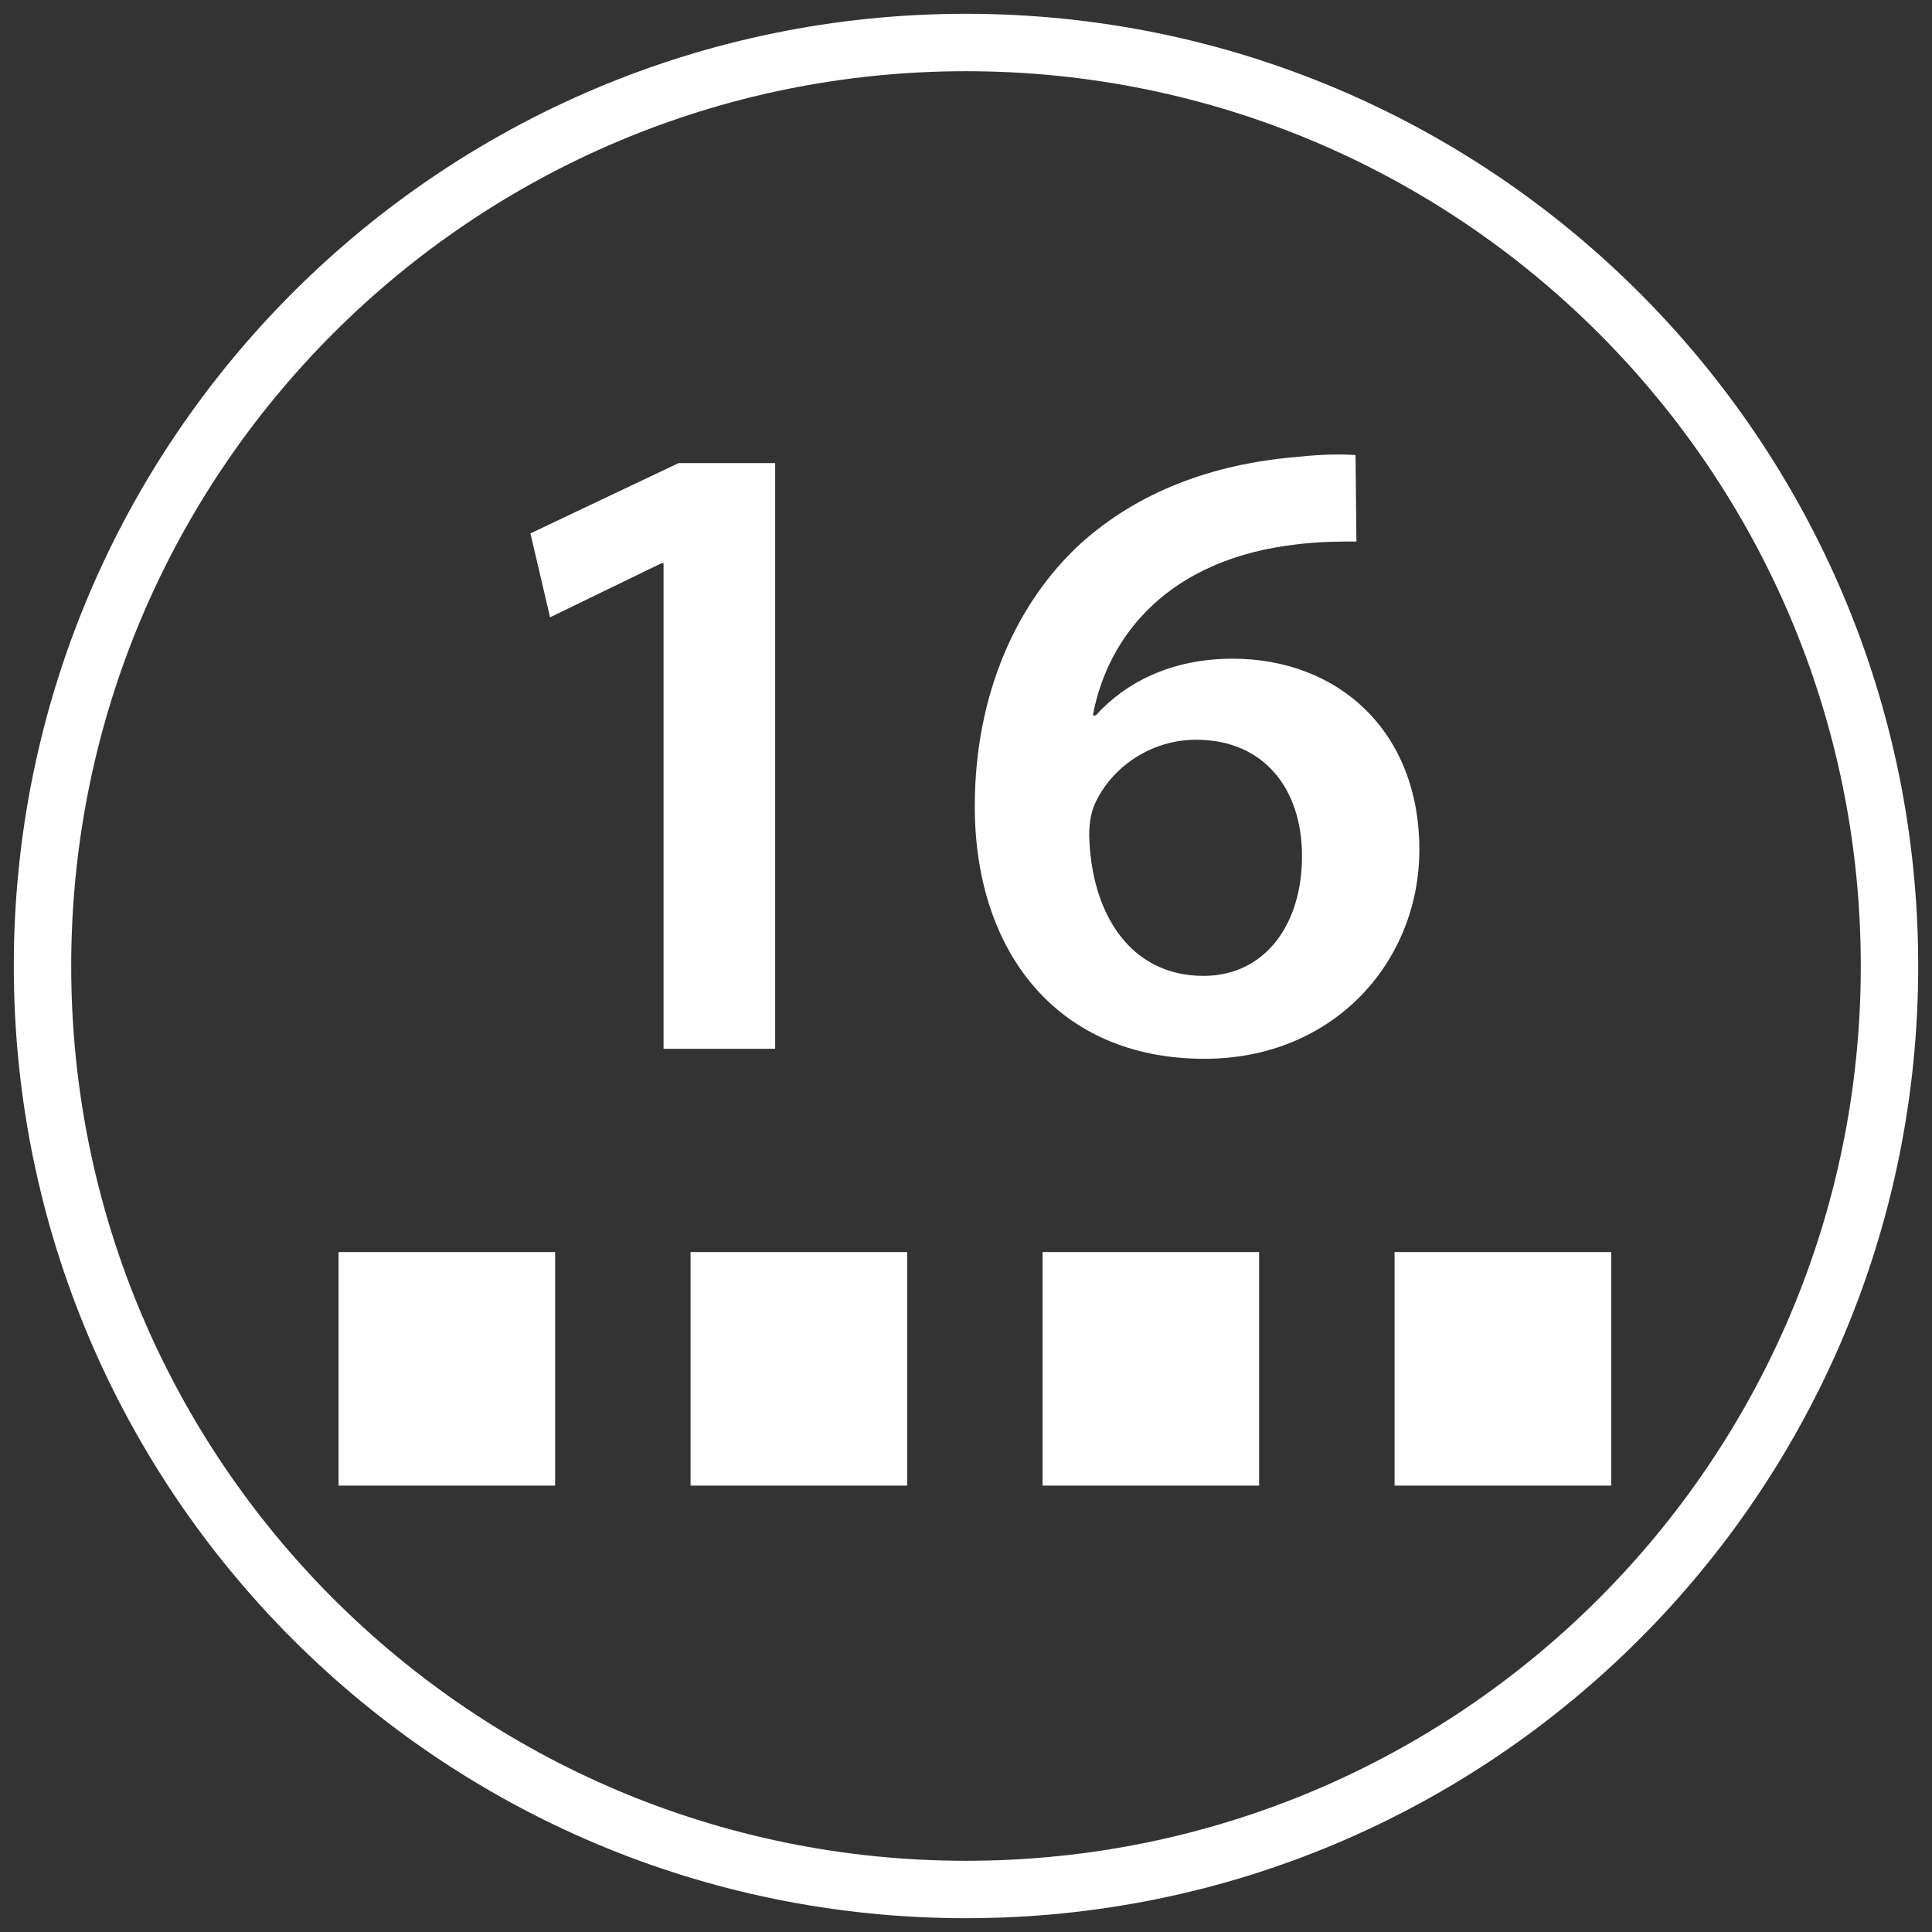
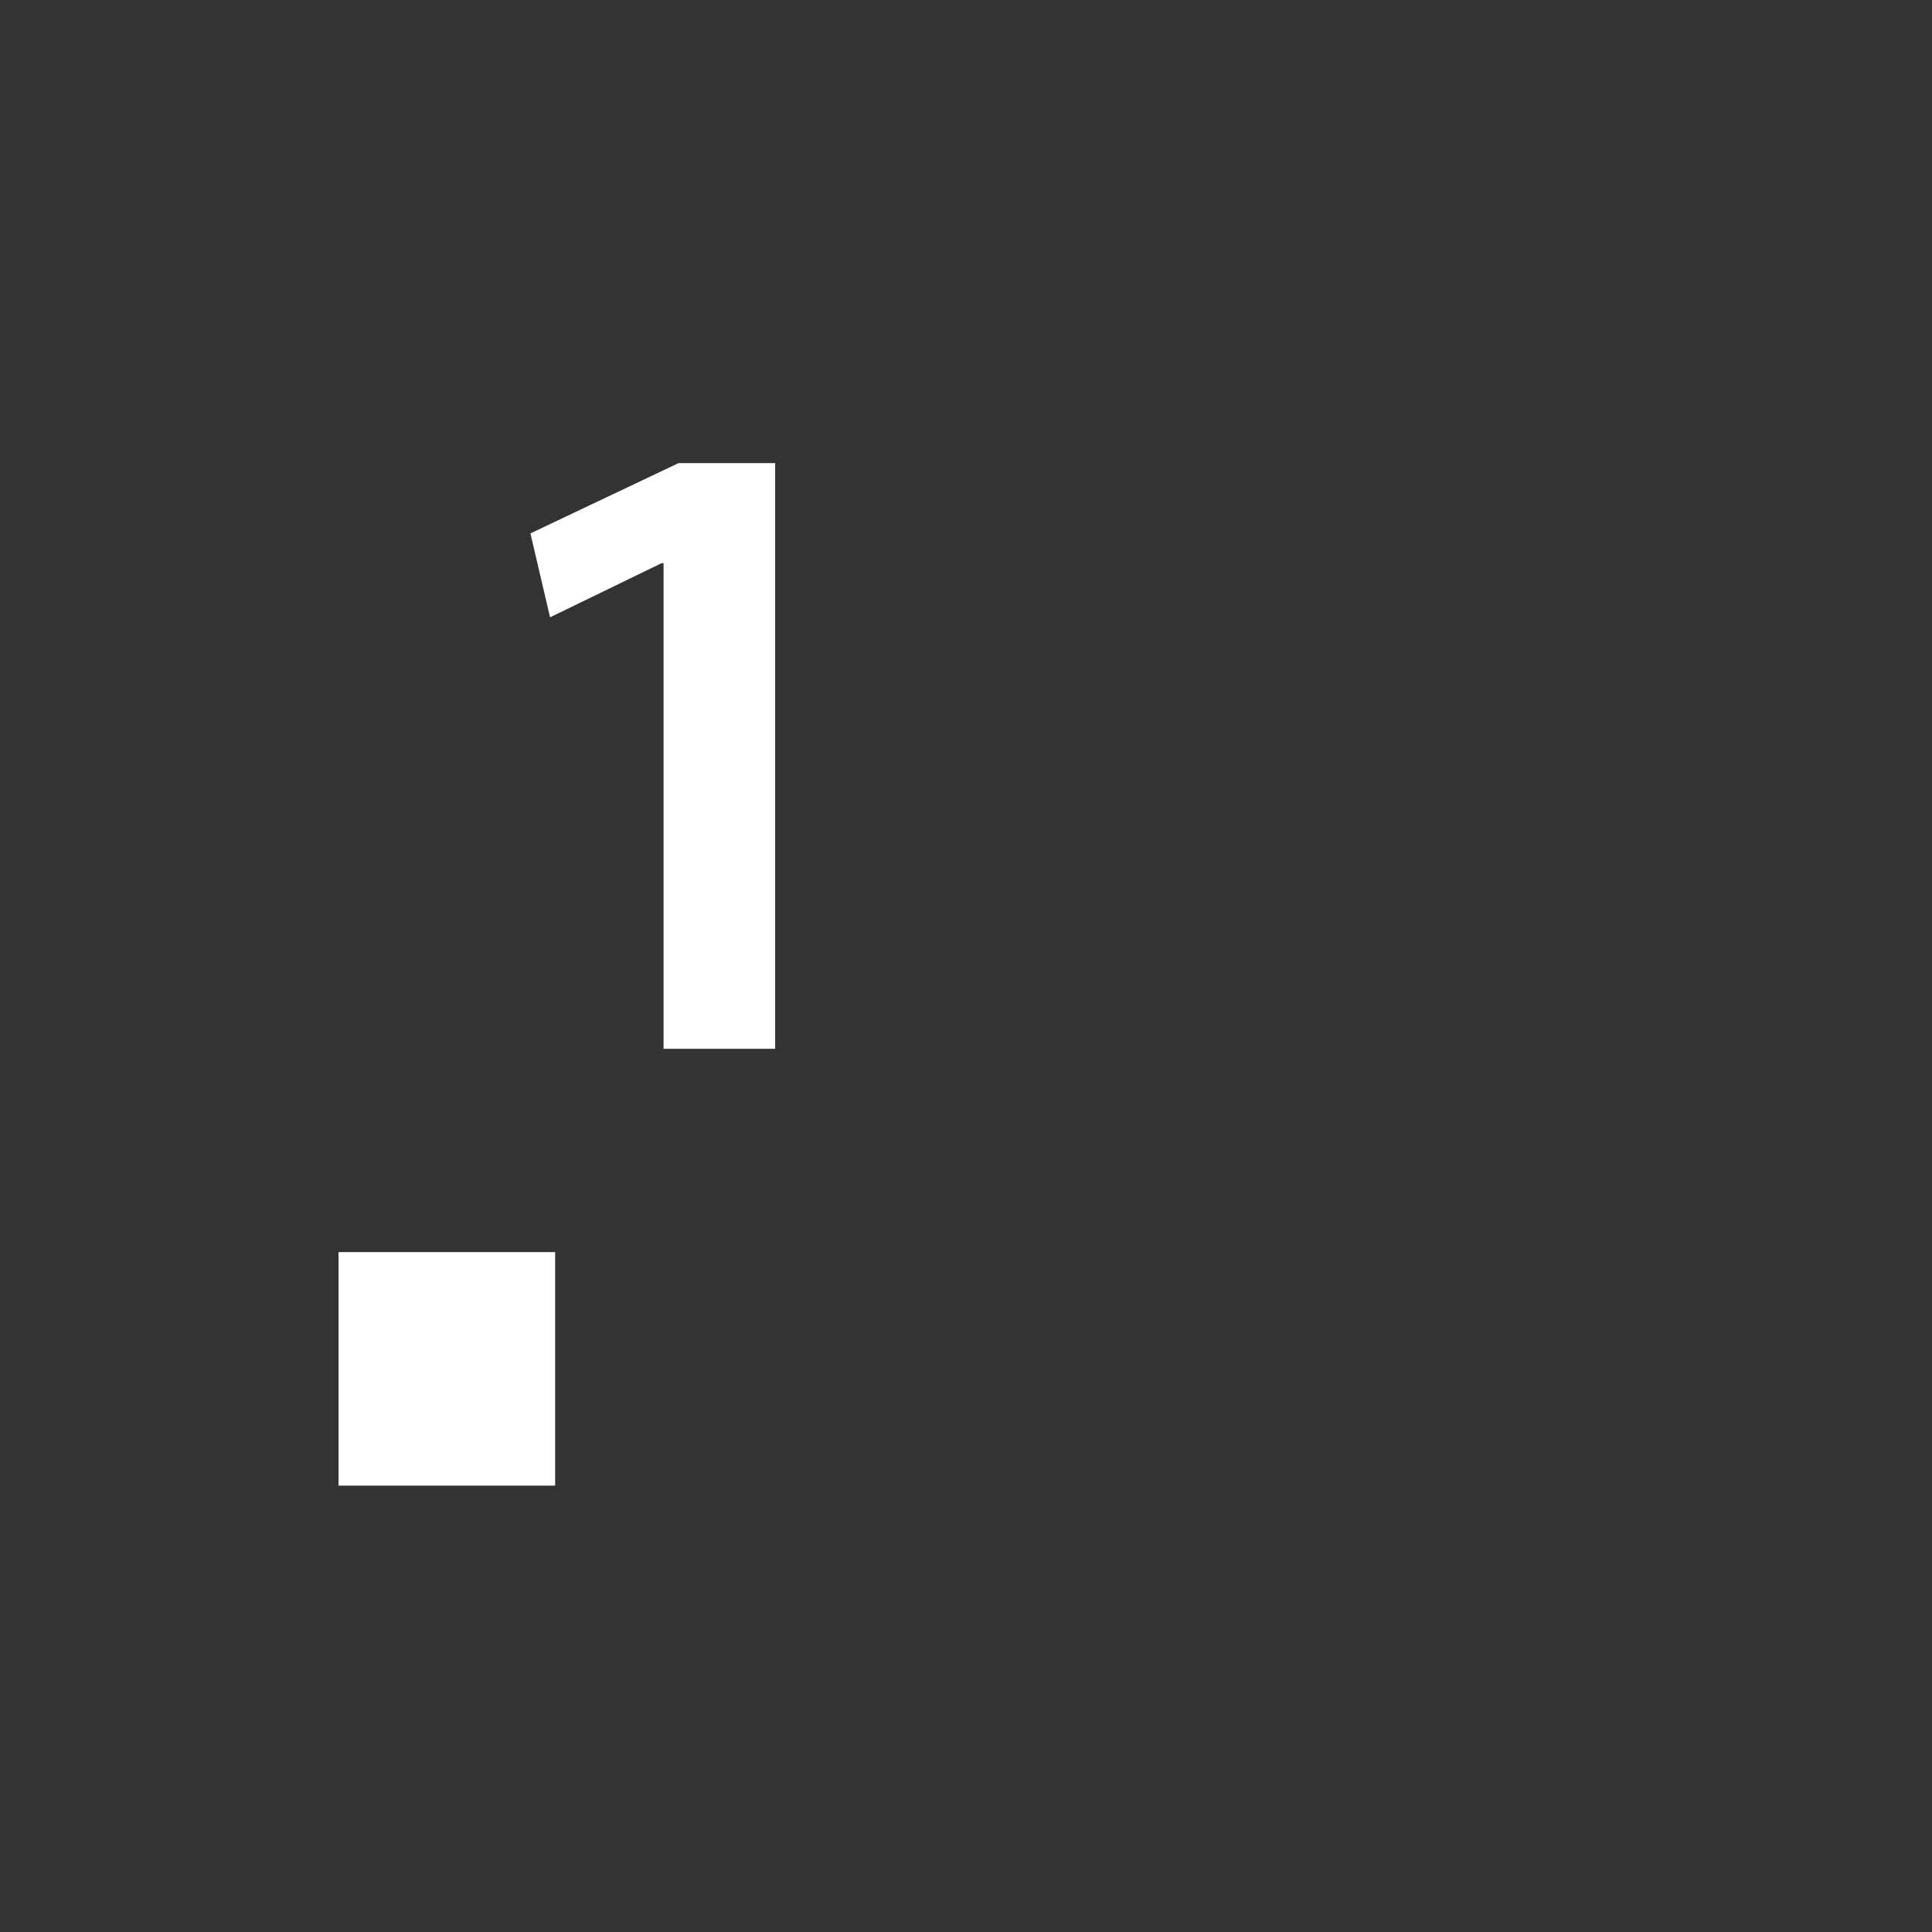
<svg xmlns="http://www.w3.org/2000/svg" version="1.1" id="Capa_1" x="0px" y="0px" viewBox="0 0 35 35" style="enable-background:new 0 0 35 35;" xml:space="preserve">
  <rect x="0" y="0" width="35" height="35" fill="#333333" stroke="none" />
  <g>
    <g>
      <path style="fill:#FFFFFF;" d="M12.021,10.202h-0.035l-2.021,0.981l-0.356-1.52l2.683-1.273h1.751V19h-2.022V10.202z" />
-       <path style="fill:#FFFFFF;" d="M24.573,9.81c-0.306,0-0.645,0-1.071,0.05c-2.311,0.261-3.431,1.632-3.704,3.101h0.052    c0.544-0.603,1.377-1.028,2.481-1.028c1.904,0,3.382,1.305,3.382,3.46c0,2.024-1.546,3.788-3.892,3.788    c-2.683,0-4.162-1.959-4.162-4.571c0-2.041,0.765-3.706,1.921-4.766c1.019-0.915,2.344-1.437,3.923-1.567    c0.459-0.05,0.798-0.05,1.054-0.034L24.573,9.81z M23.587,15.508c0-1.225-0.697-2.107-1.918-2.107    c-0.783,0-1.48,0.456-1.802,1.094c-0.085,0.162-0.135,0.359-0.135,0.637c0.033,1.402,0.73,2.547,2.072,2.547    C22.891,17.679,23.587,16.781,23.587,15.508z" />
    </g>
    <g>
      <rect x="6.133" y="22.683" style="fill:#FFFFFF;" width="3.924" height="4.23" />
-       <rect x="12.51" y="22.683" style="fill:#FFFFFF;" width="3.924" height="4.23" />
-       <rect x="18.887" y="22.683" style="fill:#FFFFFF;" width="3.923" height="4.23" />
-       <rect x="25.264" y="22.683" style="fill:#FFFFFF;" width="3.924" height="4.23" />
    </g>
  </g>
-   <path style="fill:#FFFFFF;" d="M34.75,17.5c0,9.527-7.723,17.25-17.25,17.25S0.25,27.027,0.25,17.5S7.973,0.25,17.5,0.25  S34.75,7.973,34.75,17.5z M17.5,1.29C8.548,1.29,1.29,8.548,1.29,17.5S8.548,33.71,17.5,33.71s16.21-7.257,16.21-16.21  S26.452,1.29,17.5,1.29z" />
</svg>